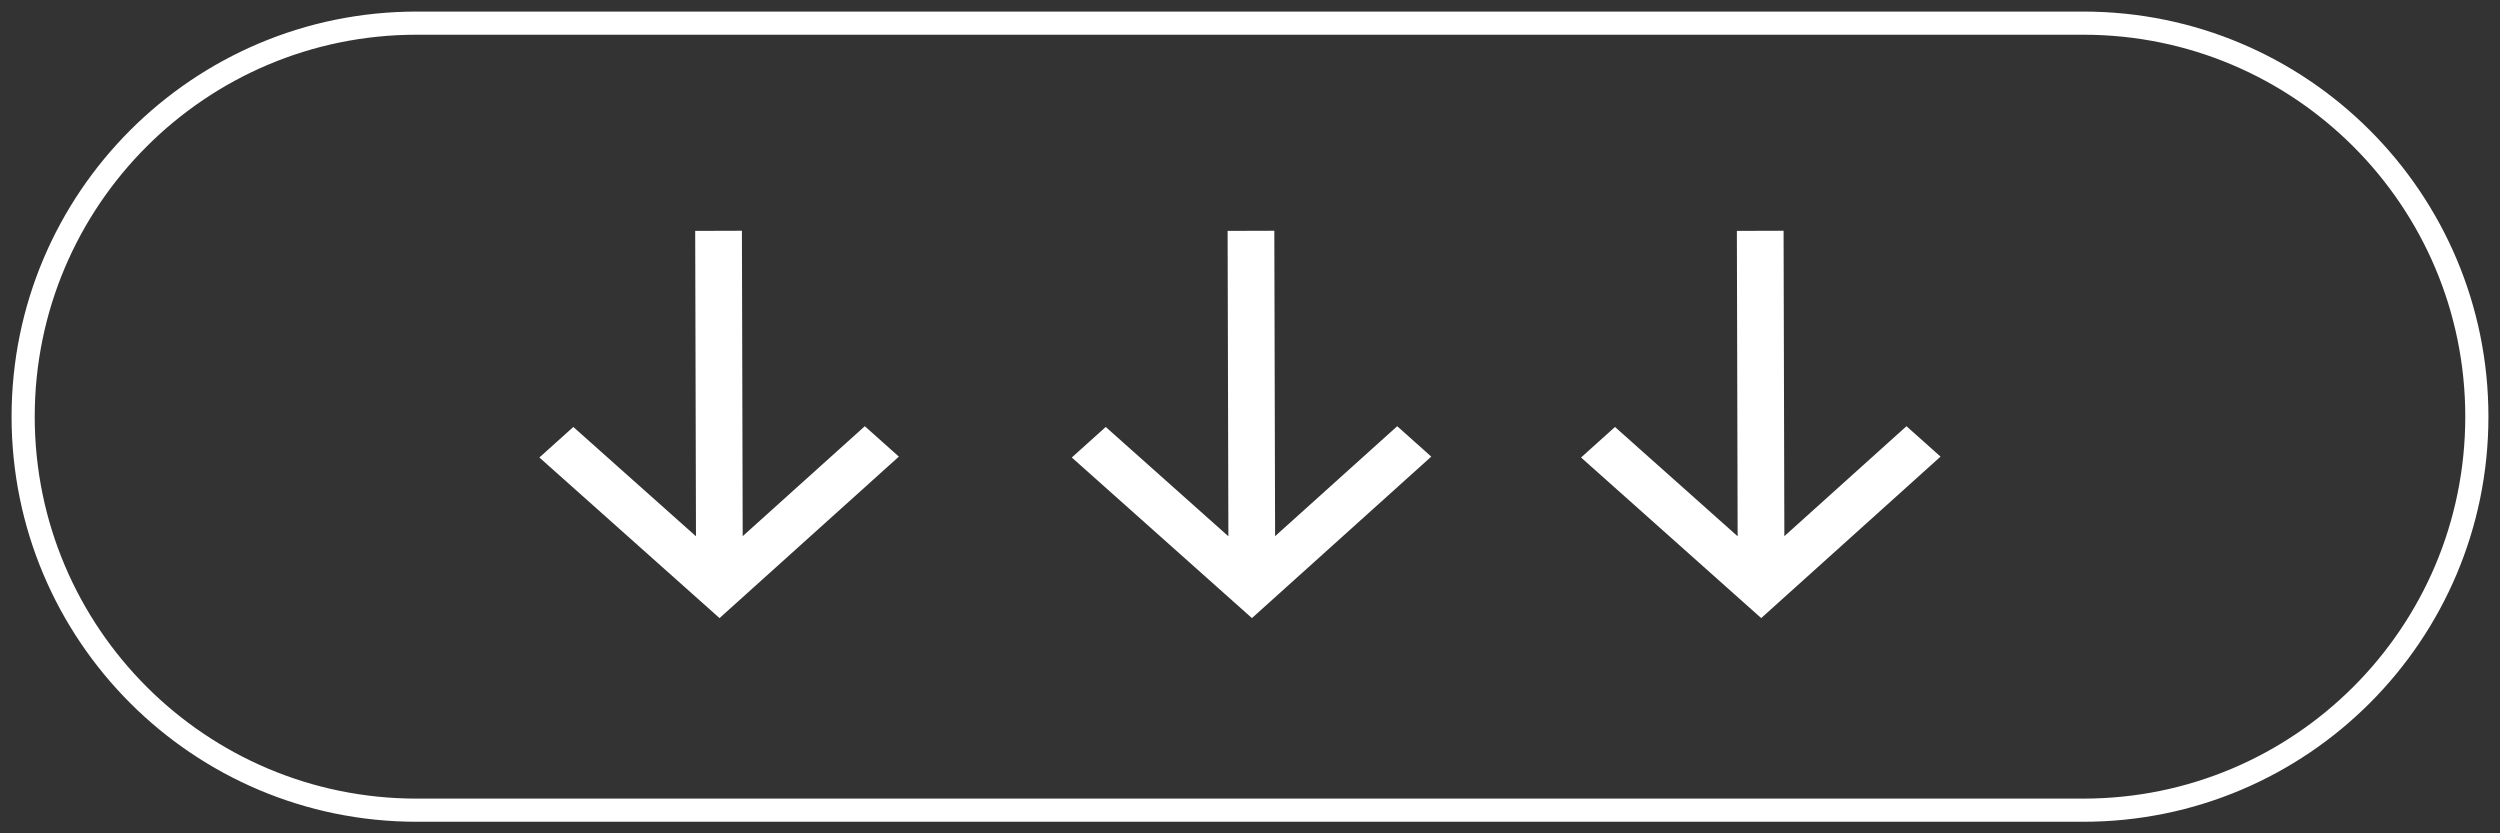
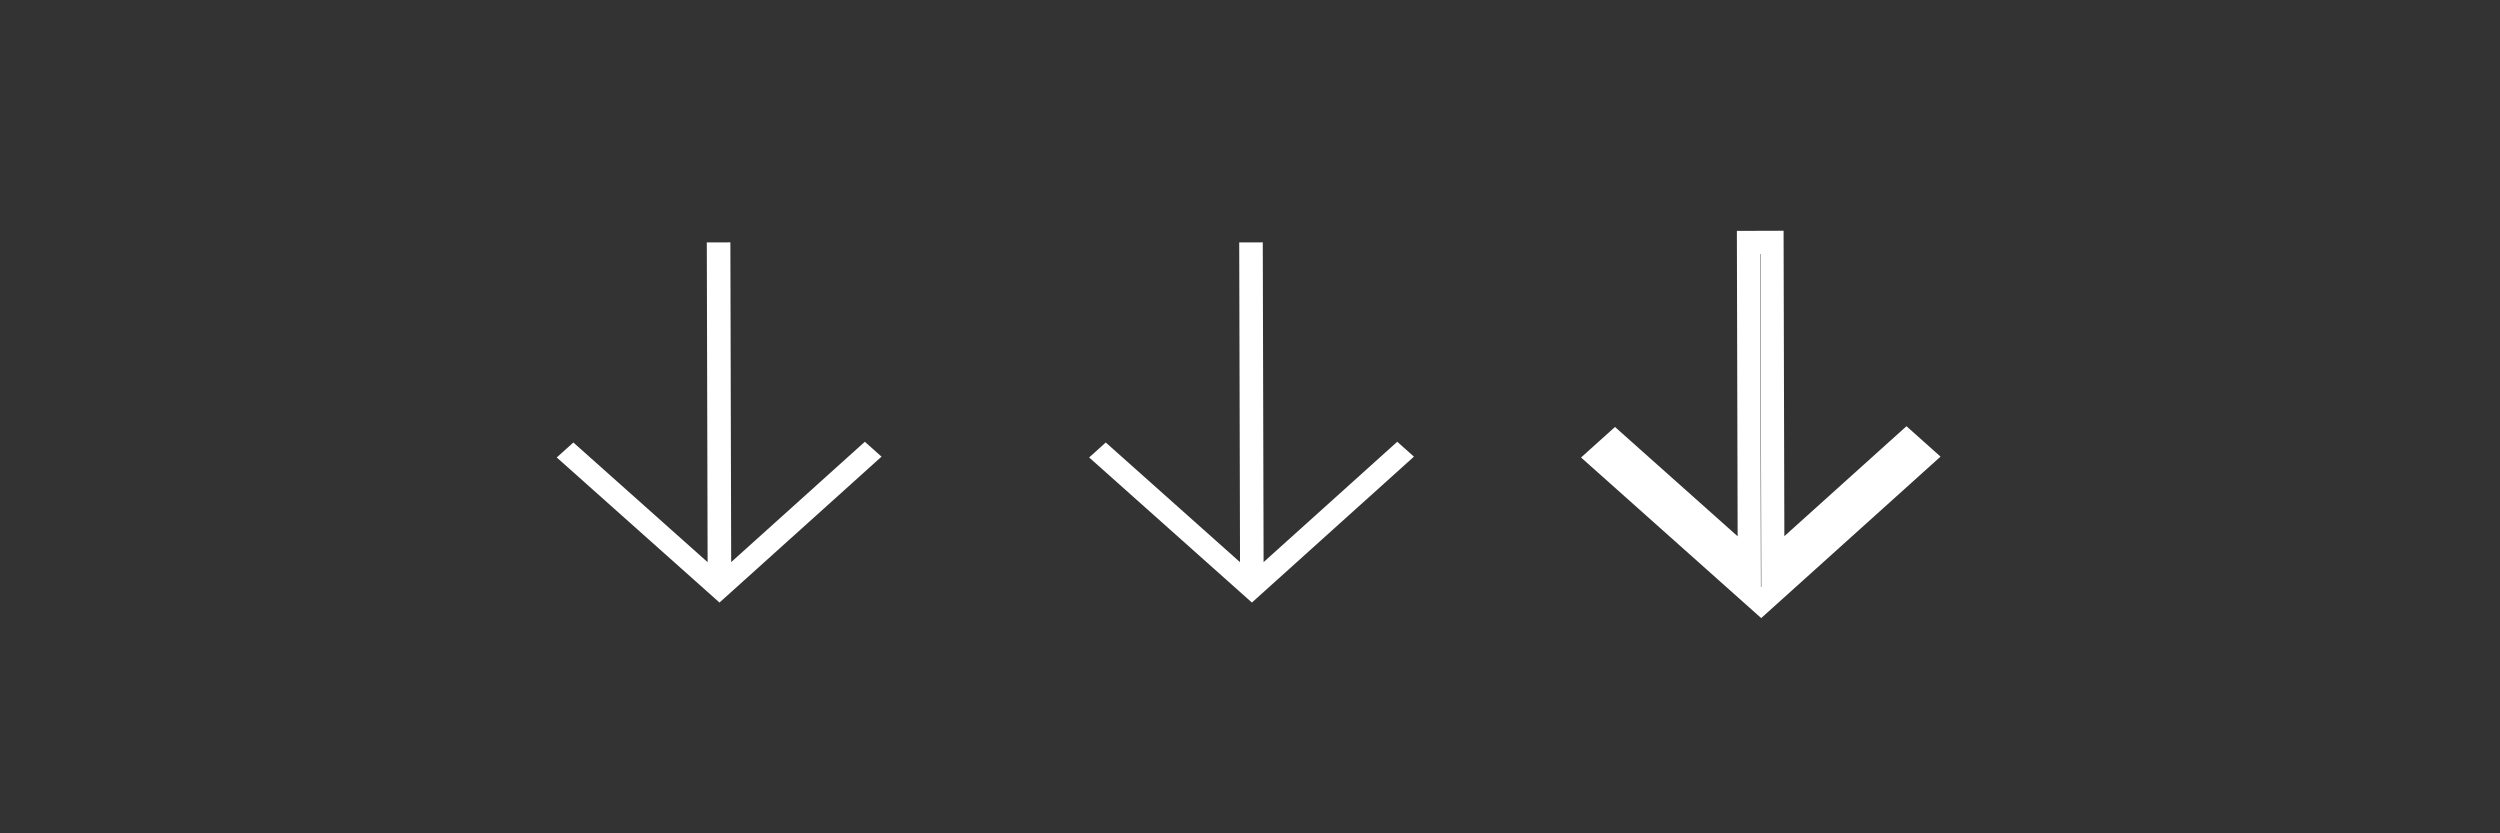
<svg xmlns="http://www.w3.org/2000/svg" width="108" height="36" viewBox="0 0 108 36" fill="none">
  <rect x="0" y="0" width="108" height="36" fill="#333333" stroke="none" />
  <path fill-rule="evenodd" clip-rule="evenodd" d="M31.587 24.283L37.361 19.084L38.082 19.727L31.082 26.03L24.051 19.762L24.769 19.116L30.569 24.286L30.534 10.473L31.552 10.47L31.587 24.283Z" fill="white" />
  <path fill-rule="evenodd" clip-rule="evenodd" d="M54.587 24.283L60.361 19.084L61.082 19.727L54.082 26.03L47.051 19.762L47.769 19.116L53.569 24.286L53.534 10.473L54.552 10.47L54.587 24.283Z" fill="white" />
-   <path fill-rule="evenodd" clip-rule="evenodd" d="M76.587 24.283L82.361 19.084L83.082 19.727L76.082 26.03L69.051 19.762L69.769 19.116L75.569 24.286L75.534 10.473L76.552 10.47L76.587 24.283Z" fill="white" />
-   <path d="M1 18C1 8.611 8.611 1 18 1H90C99.389 1 107 8.611 107 18C107 27.389 99.389 35 90 35H18C8.611 35 1 27.389 1 18Z" stroke="white" />
-   <path fill-rule="evenodd" clip-rule="evenodd" d="M31.587 24.283L37.361 19.084L38.082 19.727L31.082 26.03L24.051 19.762L24.769 19.116L30.569 24.286L30.534 10.473L31.552 10.47L31.587 24.283Z" stroke="white" />
-   <path fill-rule="evenodd" clip-rule="evenodd" d="M54.587 24.283L60.361 19.084L61.082 19.727L54.082 26.03L47.051 19.762L47.769 19.116L53.569 24.286L53.534 10.473L54.552 10.47L54.587 24.283Z" stroke="white" />
  <path fill-rule="evenodd" clip-rule="evenodd" d="M76.587 24.283L82.361 19.084L83.082 19.727L76.082 26.03L69.051 19.762L69.769 19.116L75.569 24.286L75.534 10.473L76.552 10.47L76.587 24.283Z" stroke="white" />
</svg>